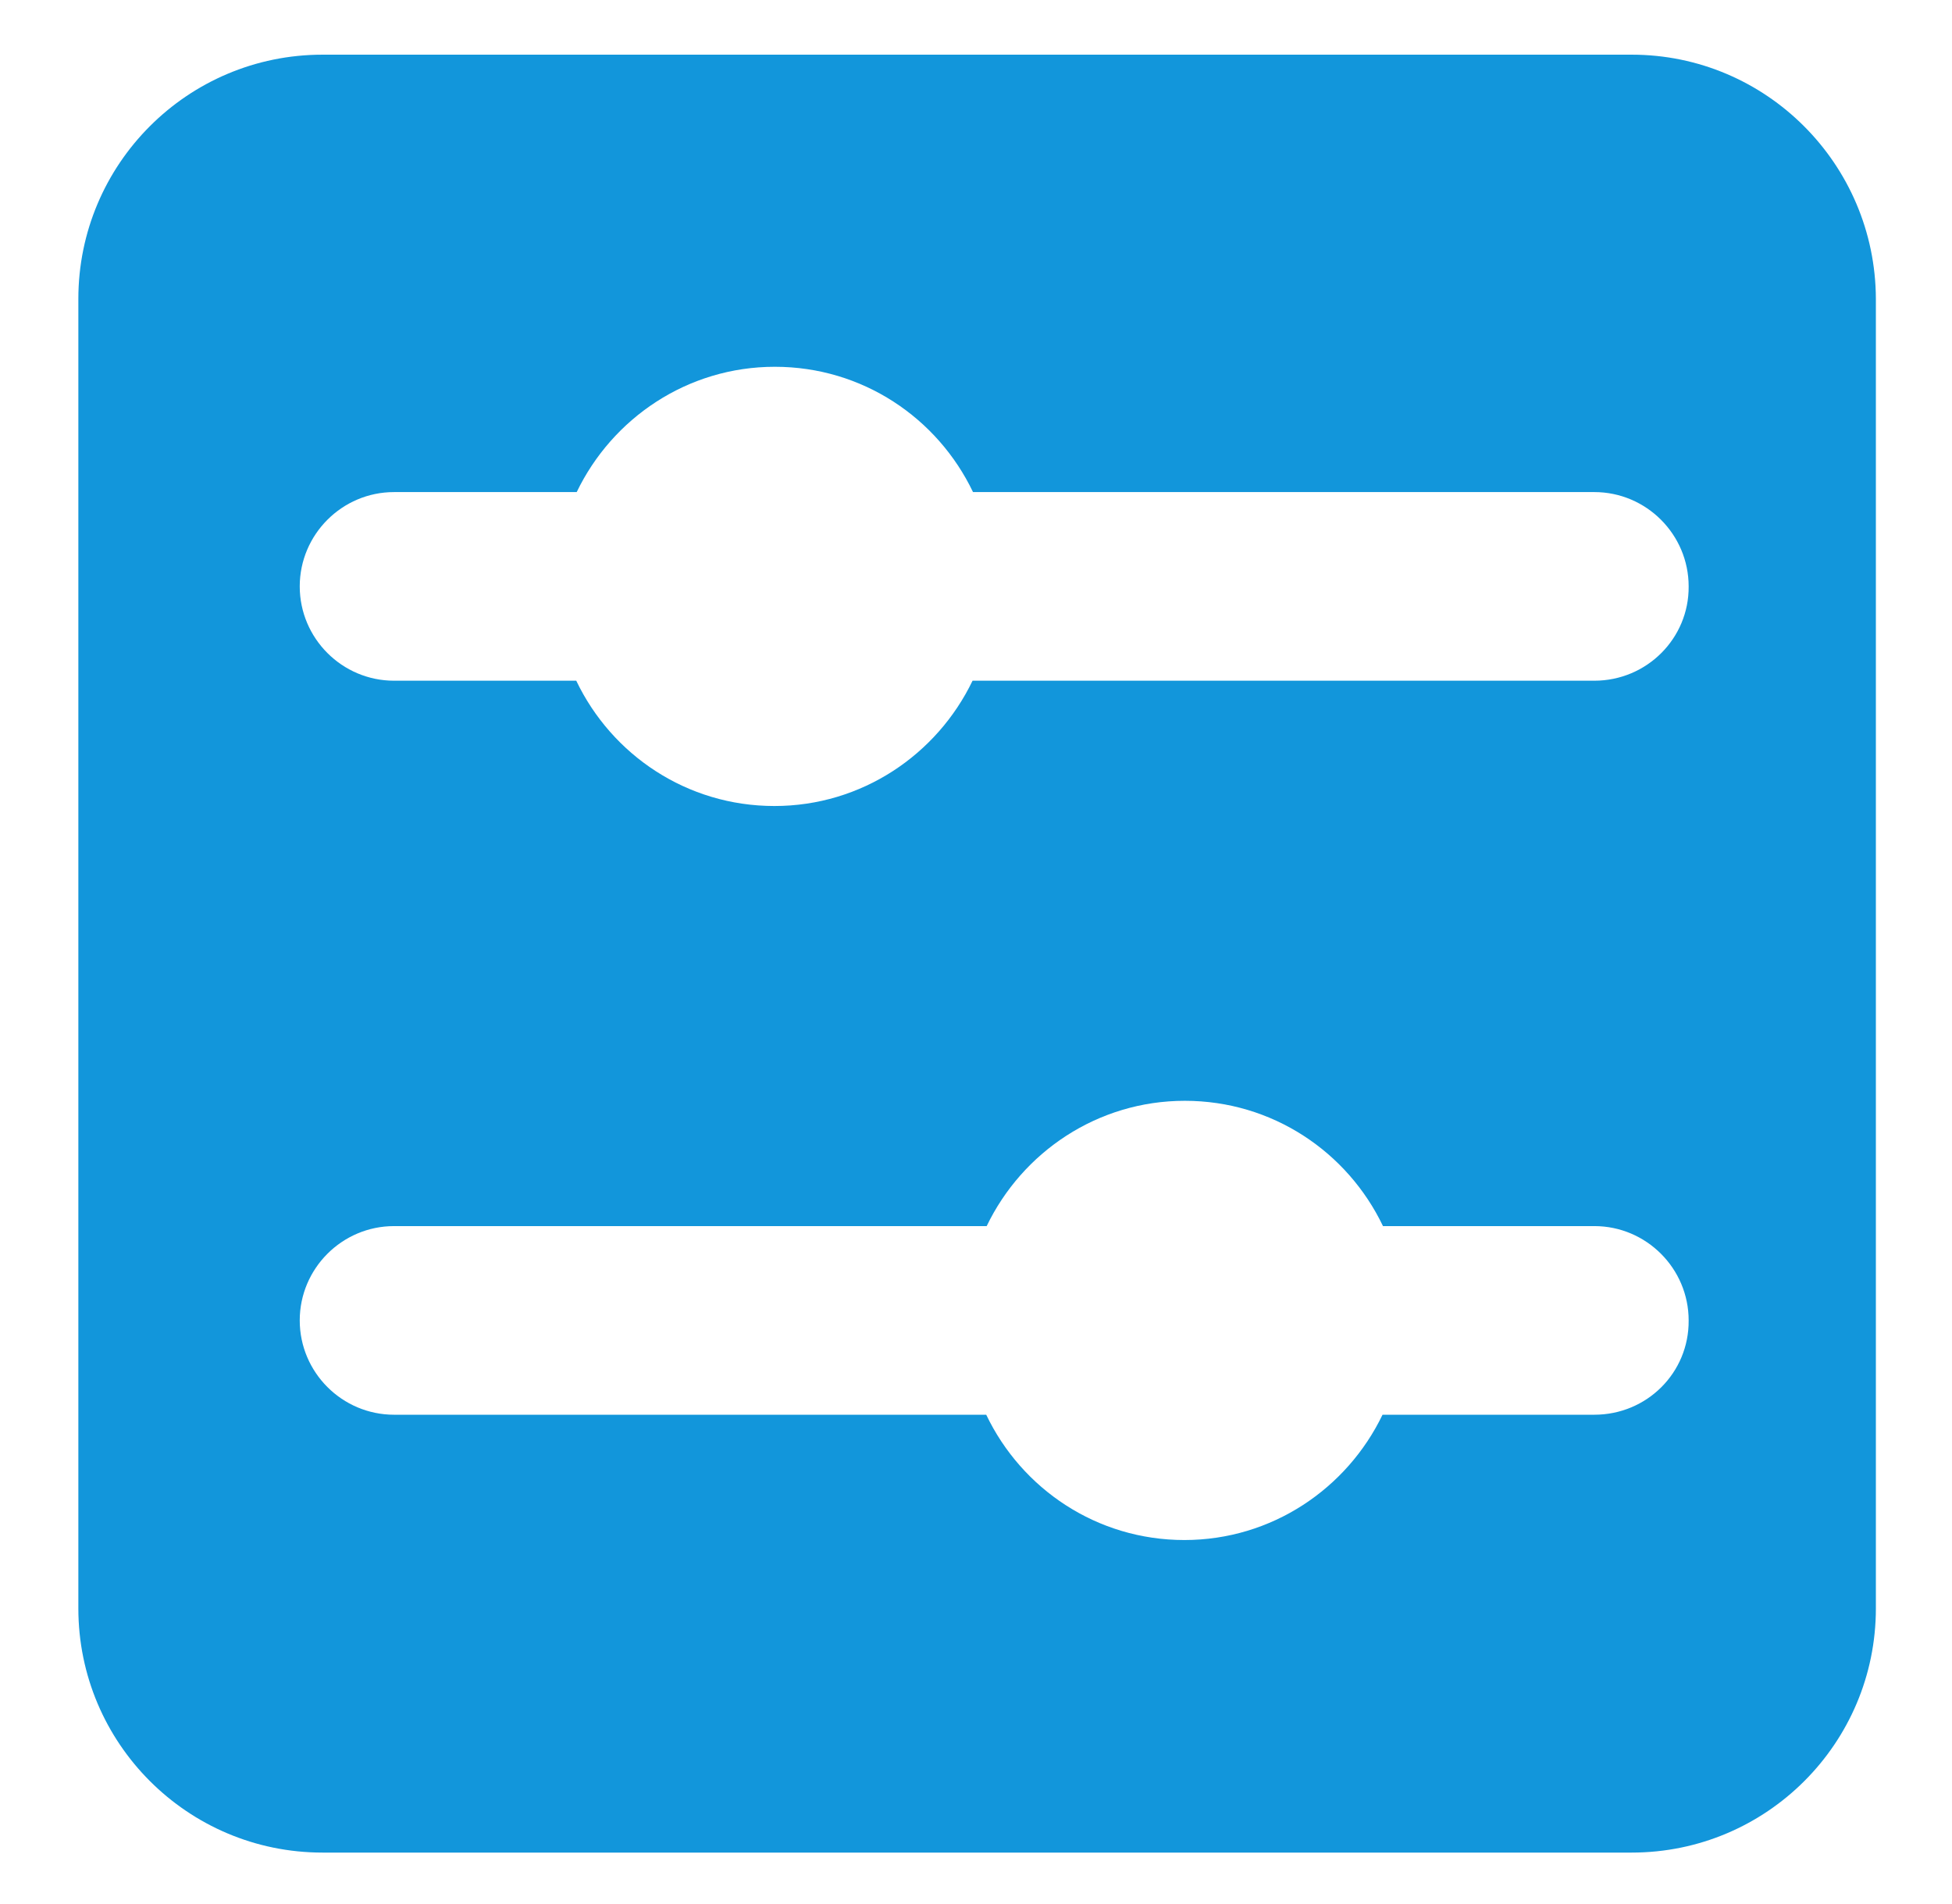
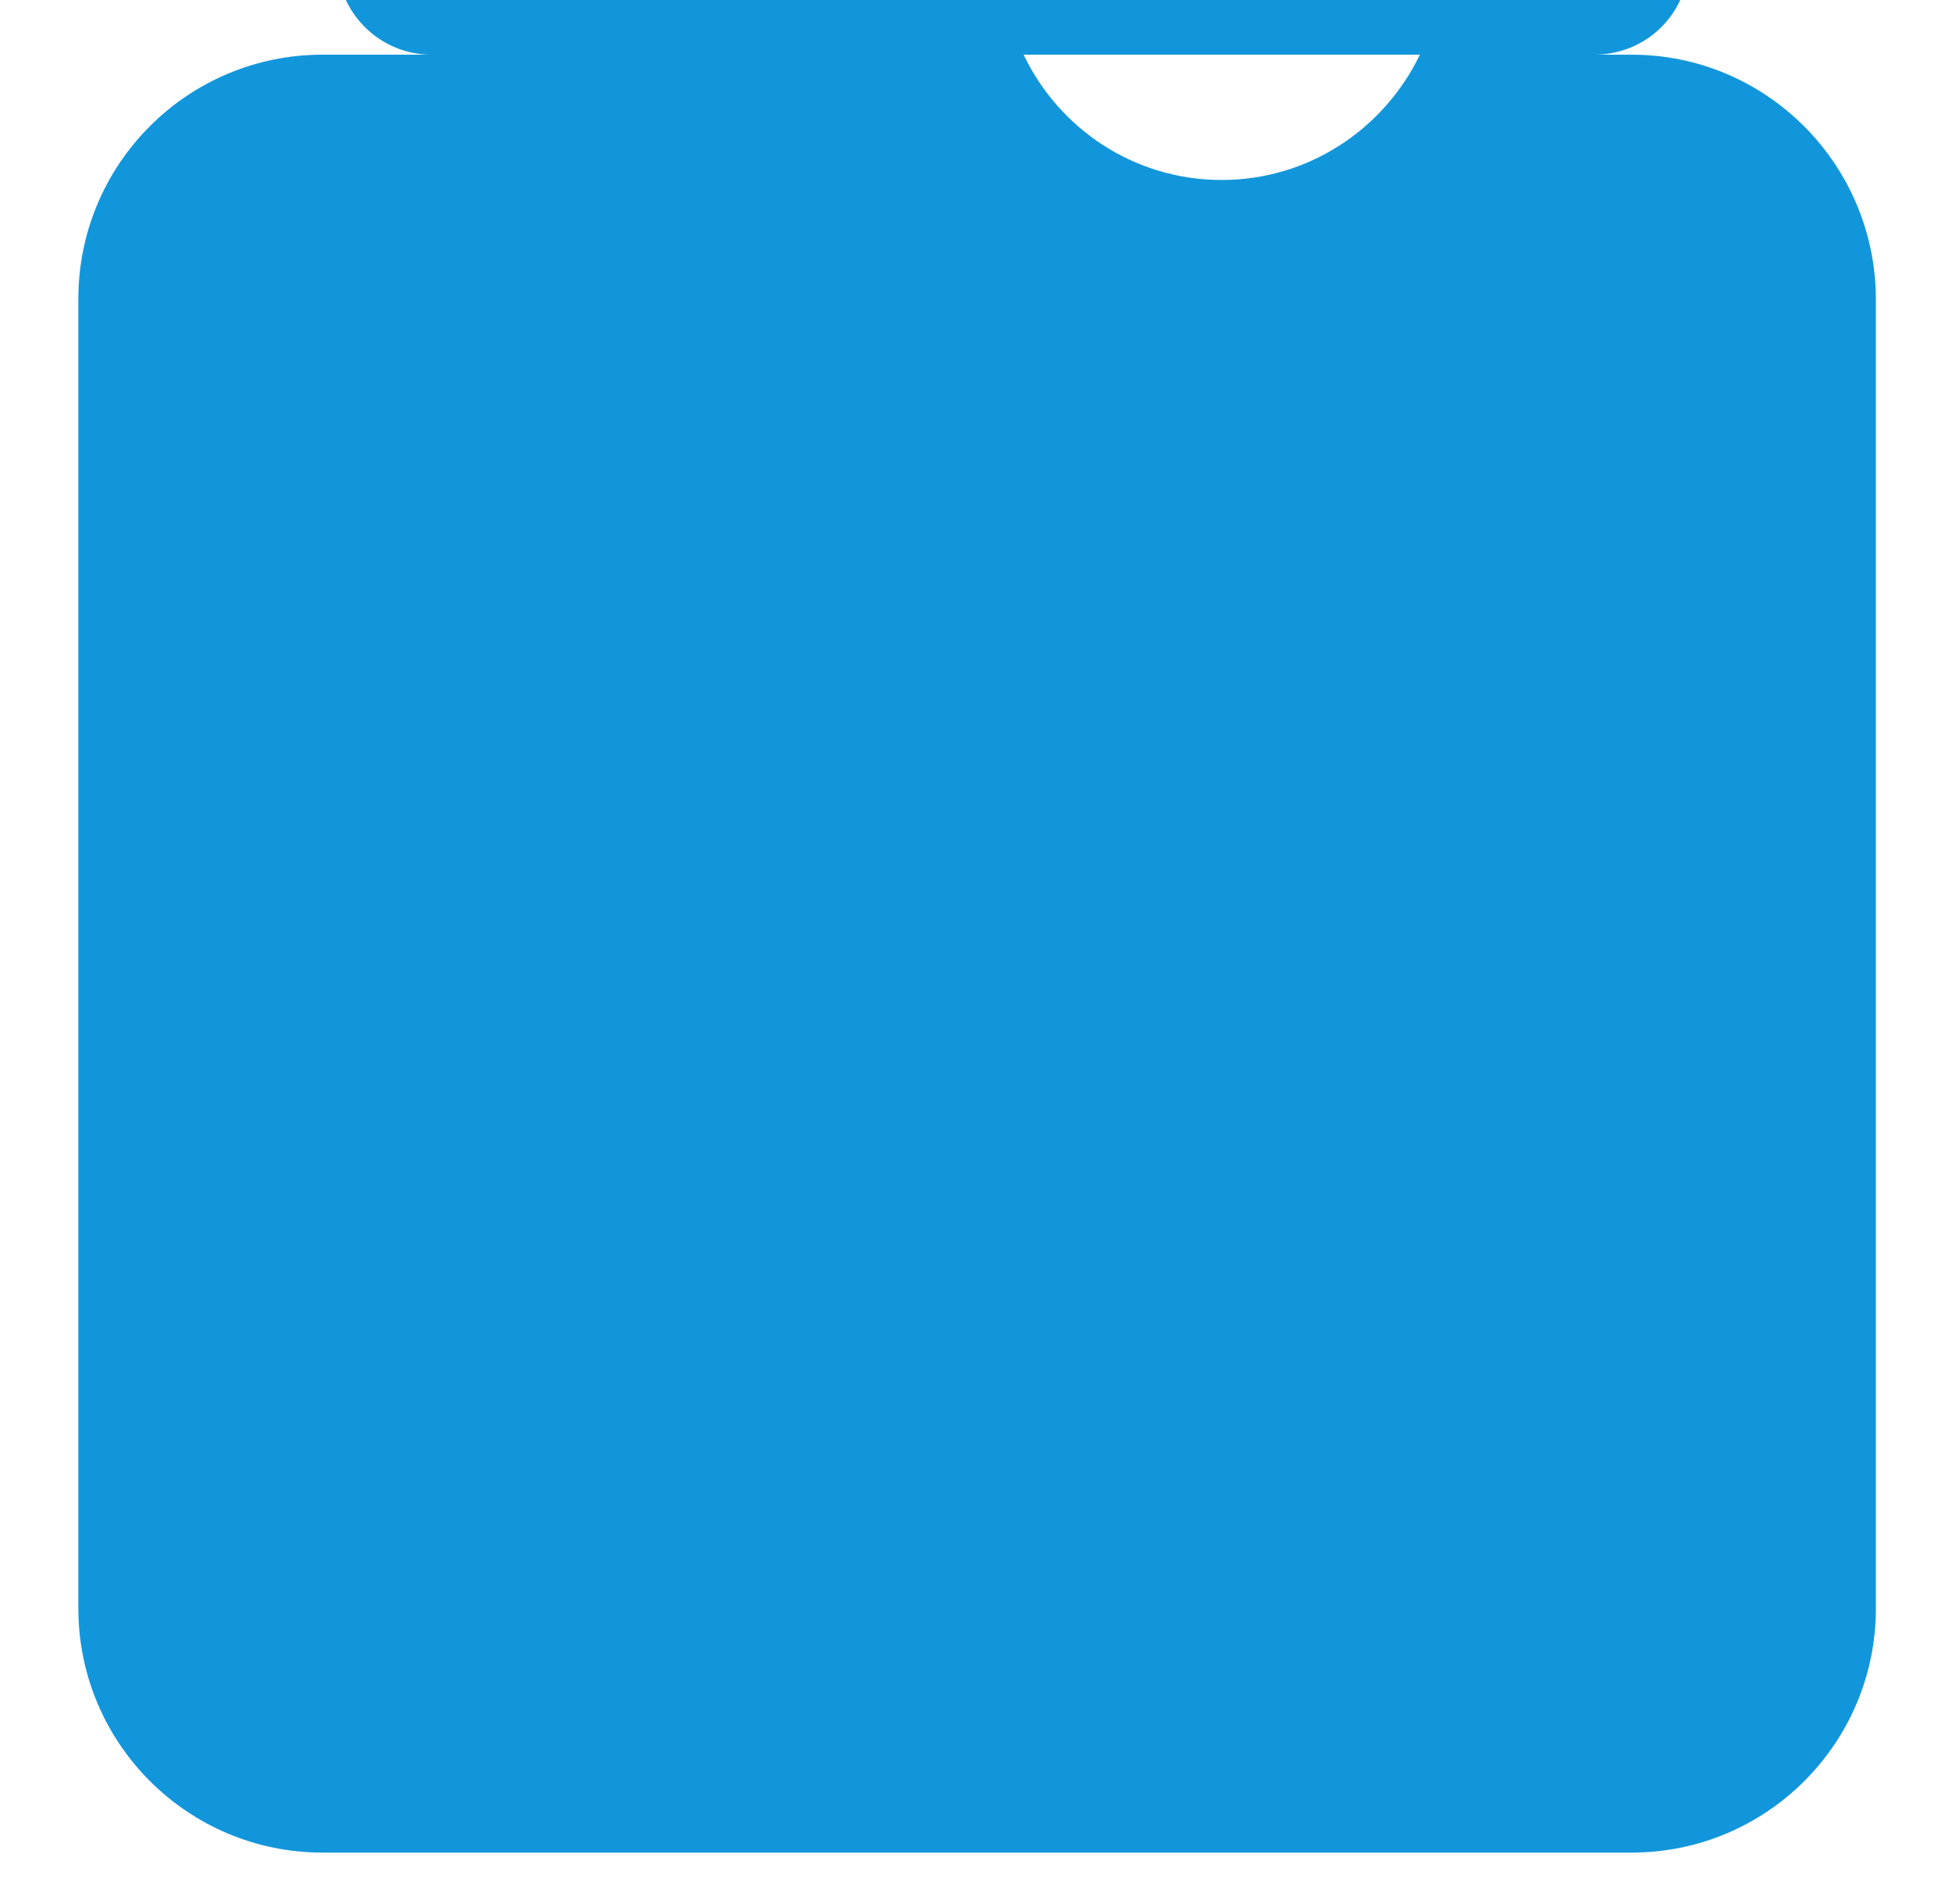
<svg xmlns="http://www.w3.org/2000/svg" t="1700626300526" class="icon" viewBox="0 0 1050 1024" version="1.1" p-id="5944" width="131.25" height="128">
-   <path d="M877.714 29.404H173.485c-72.53 0-131.339 58.808-131.339 131.339V864.972c0 72.53 58.808 131.339 131.339 131.339h704.23c72.53 0 131.339-58.808 131.339-131.339V160.743C1008.808 88.212 950 29.404 877.714 29.404zM857.621 760.833h-113.941c-19.113 39.696-59.543 67.385-106.59 67.385s-87.477-27.444-106.59-67.385h-318.545c-27.934 0-50.722-22.788-50.722-50.722 0-27.934 22.788-50.722 50.722-50.722h318.79c19.113-39.696 59.543-67.385 106.59-67.385s87.477 27.444 106.59 67.385H857.621c27.934 0 50.722 22.788 50.722 50.722 0.245 28.179-22.543 50.722-50.722 50.722z m0-394.751H523.149c-19.113 39.696-59.543 67.385-106.59 67.385s-87.477-27.444-106.59-67.385h-98.014c-27.934 0-50.722-22.788-50.722-50.722 0-27.934 22.788-50.722 50.722-50.722h98.259c19.113-39.696 59.543-67.385 106.59-67.385s87.477 27.444 106.59 67.385H857.621c27.934 0 50.722 22.788 50.722 50.722 0.245 27.934-22.543 50.722-50.722 50.722z" p-id="5945" fill="#1296db" />
+   <path d="M877.714 29.404H173.485c-72.53 0-131.339 58.808-131.339 131.339V864.972c0 72.53 58.808 131.339 131.339 131.339h704.23c72.53 0 131.339-58.808 131.339-131.339V160.743C1008.808 88.212 950 29.404 877.714 29.404zh-113.941c-19.113 39.696-59.543 67.385-106.59 67.385s-87.477-27.444-106.59-67.385h-318.545c-27.934 0-50.722-22.788-50.722-50.722 0-27.934 22.788-50.722 50.722-50.722h318.79c19.113-39.696 59.543-67.385 106.59-67.385s87.477 27.444 106.59 67.385H857.621c27.934 0 50.722 22.788 50.722 50.722 0.245 28.179-22.543 50.722-50.722 50.722z m0-394.751H523.149c-19.113 39.696-59.543 67.385-106.59 67.385s-87.477-27.444-106.59-67.385h-98.014c-27.934 0-50.722-22.788-50.722-50.722 0-27.934 22.788-50.722 50.722-50.722h98.259c19.113-39.696 59.543-67.385 106.59-67.385s87.477 27.444 106.59 67.385H857.621c27.934 0 50.722 22.788 50.722 50.722 0.245 27.934-22.543 50.722-50.722 50.722z" p-id="5945" fill="#1296db" />
</svg>